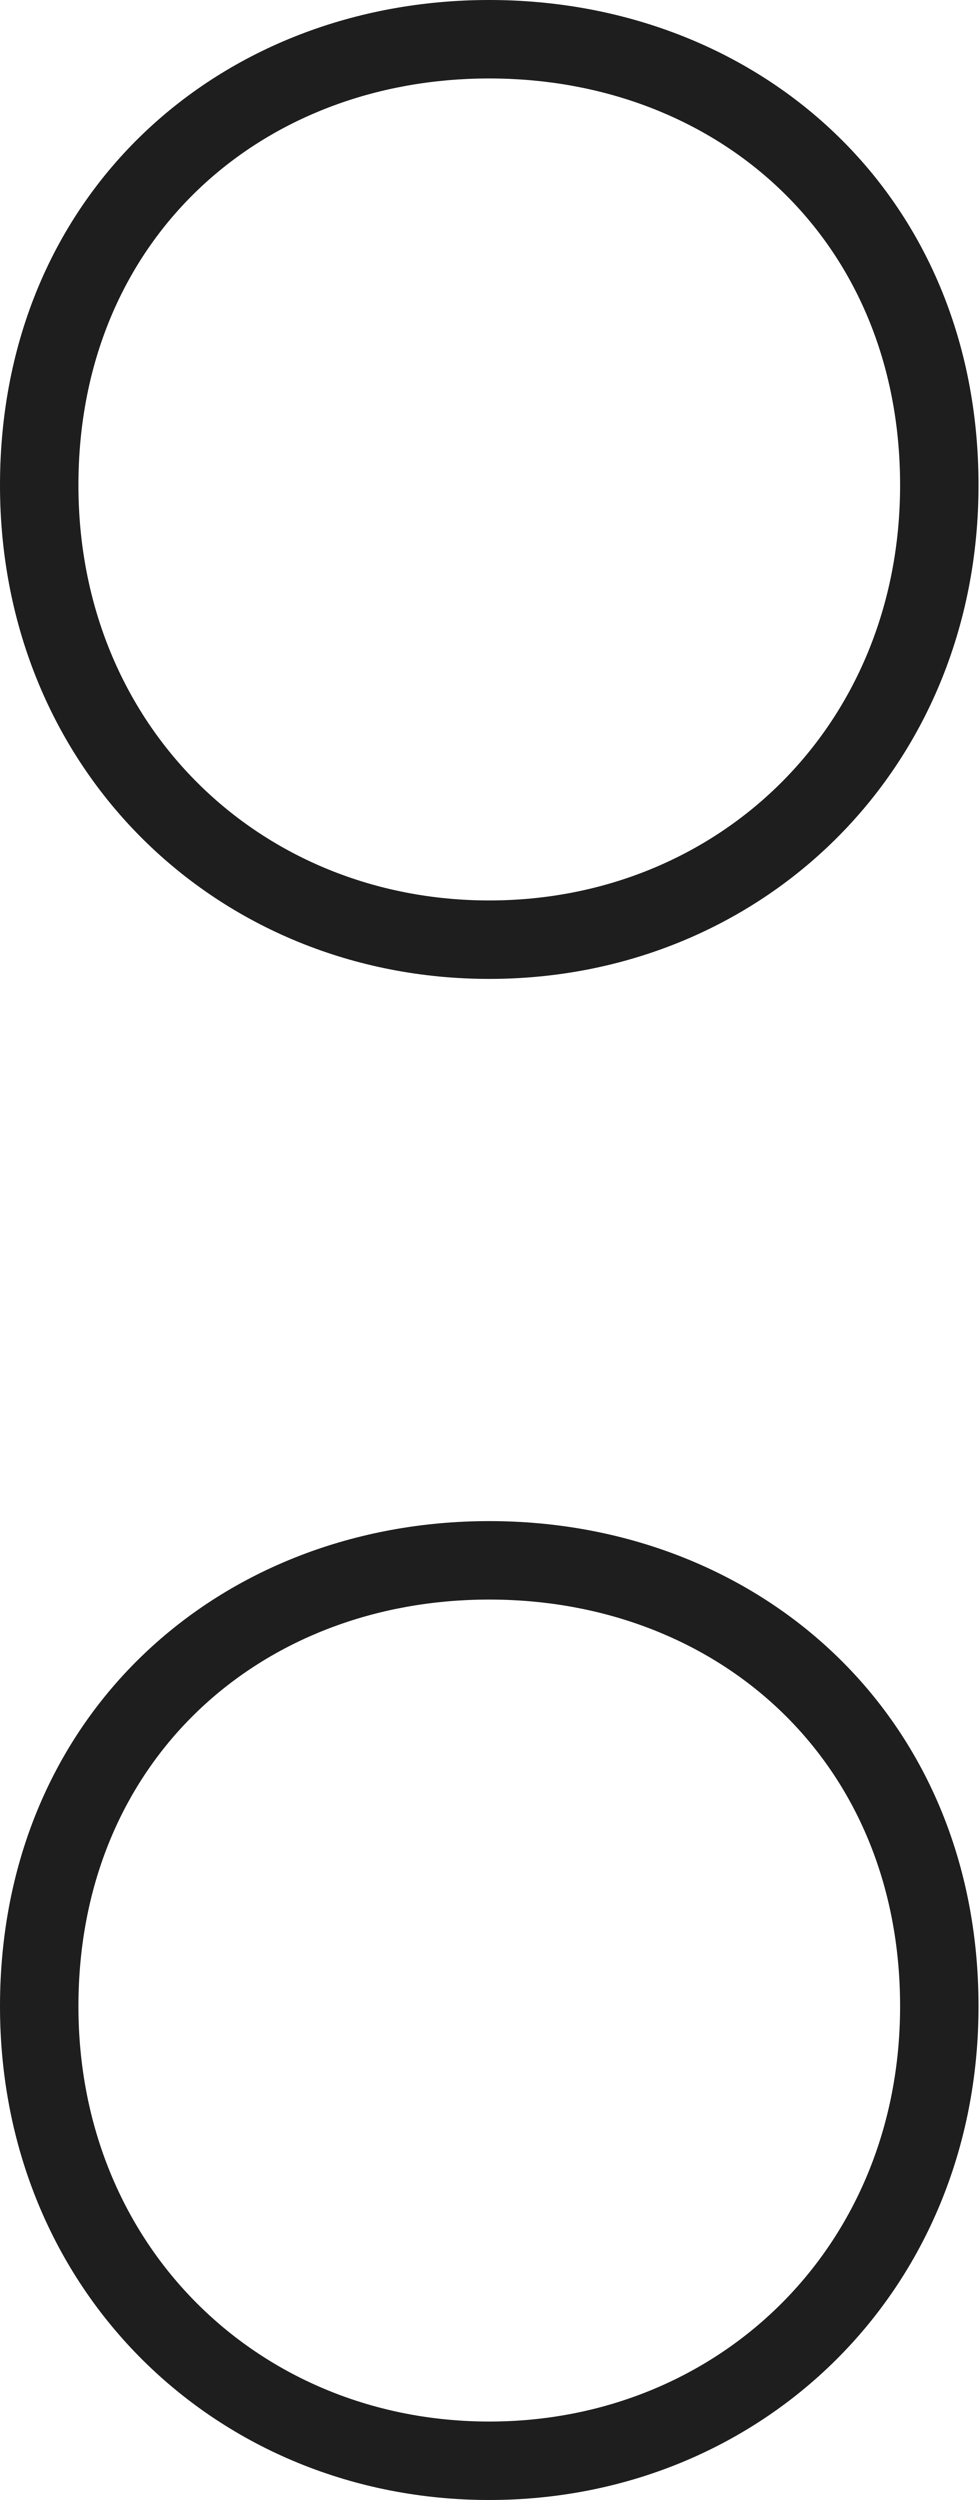
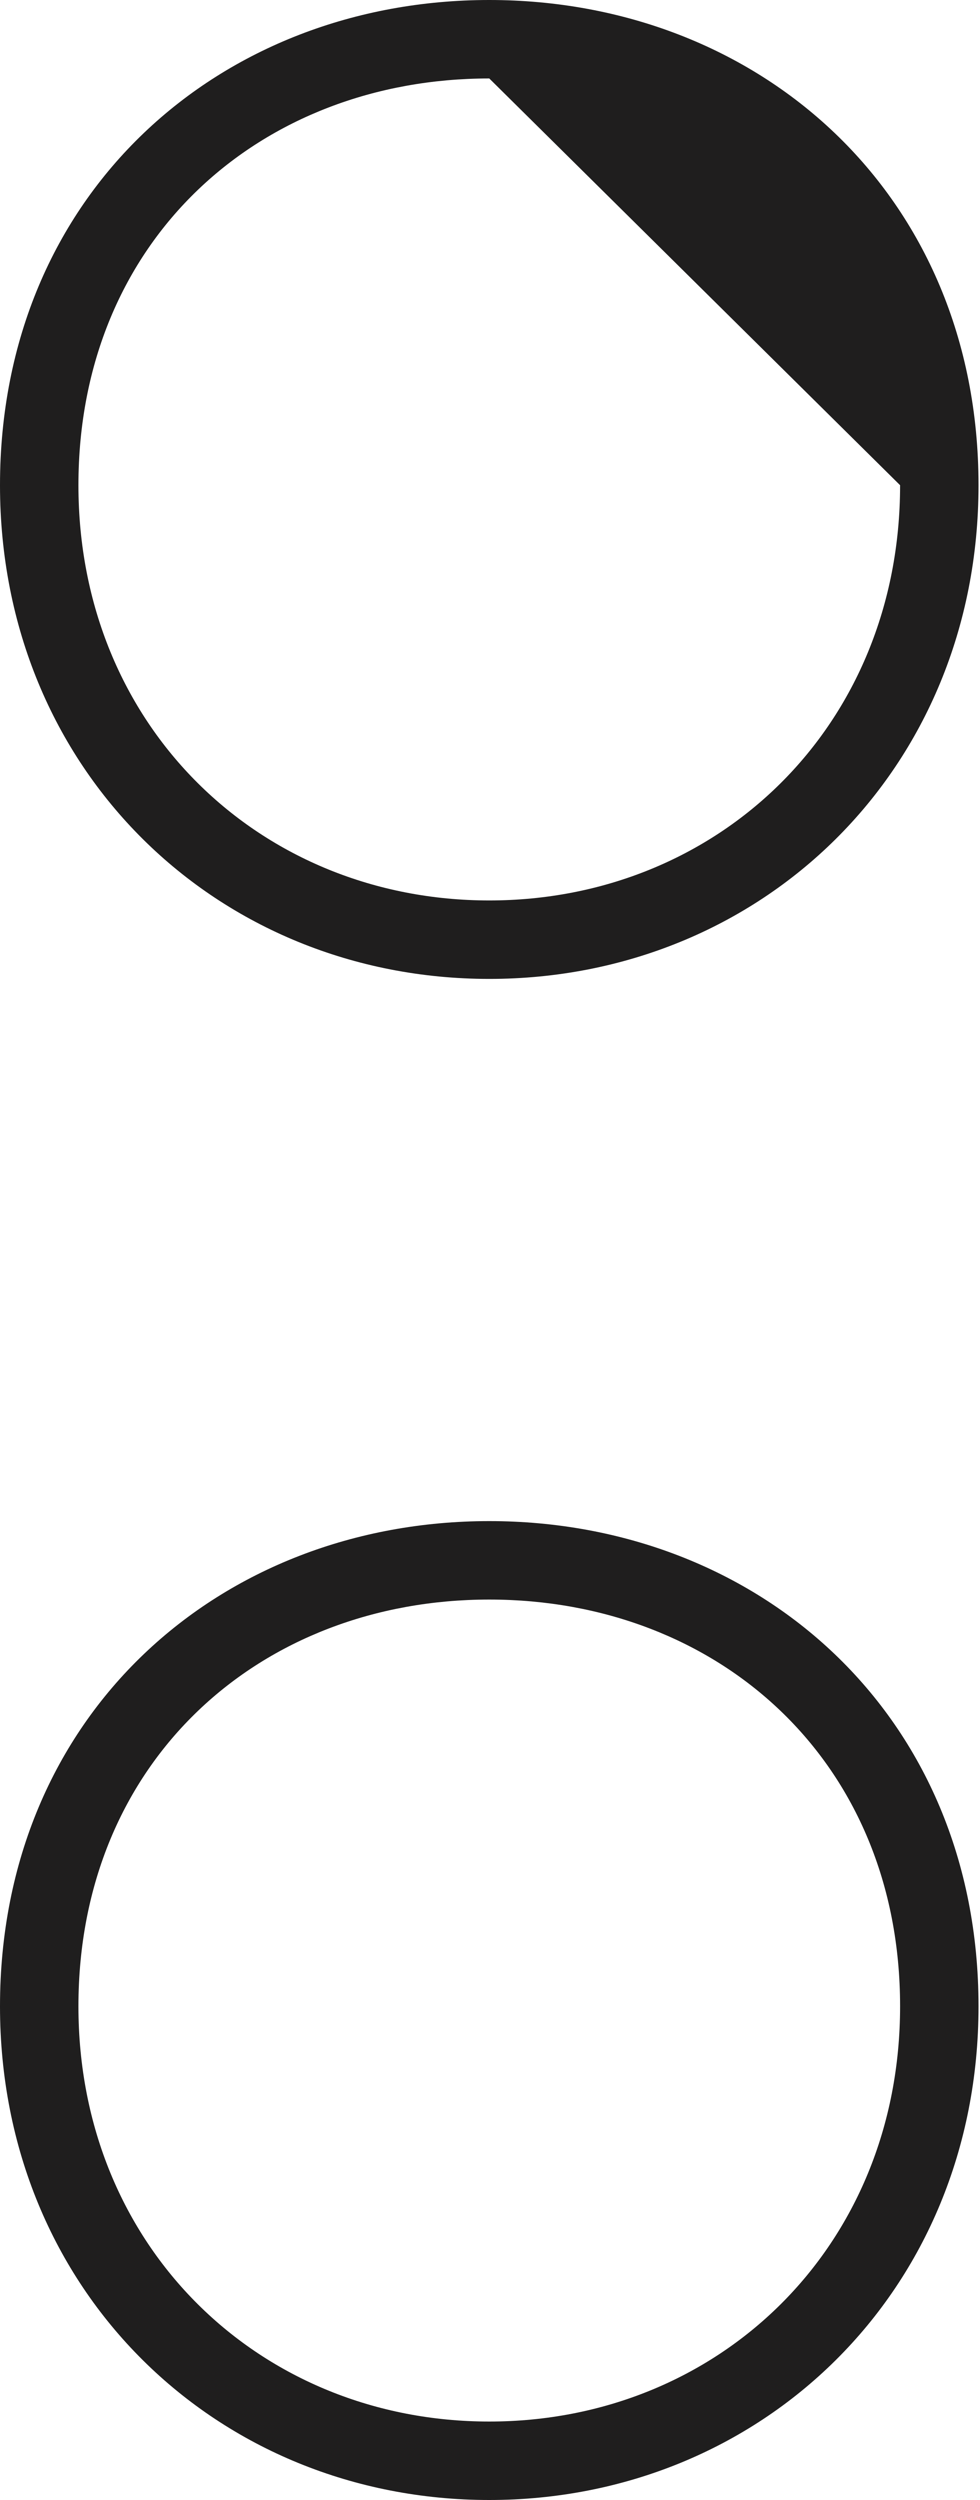
<svg xmlns="http://www.w3.org/2000/svg" width="100" height="255" viewBox="0 0 100 255" fill="none">
-   <path fill-rule="evenodd" clip-rule="evenodd" d="M99.849 49.492C99.849 78.6 77.628 99.849 49.925 99.849C22.221 99.849 0 78.6 0 49.492C0 19.679 22.501 0 49.925 0C77.348 0 99.849 19.679 99.849 49.492ZM99.849 204.644C99.849 233.752 77.628 255 49.925 255C22.221 255 0 233.752 0 204.644C0 174.831 22.501 155.152 49.925 155.152C77.348 155.152 99.849 174.831 99.849 204.644ZM91.846 49.492C91.846 74.126 73.262 91.846 49.925 91.846C26.587 91.846 8.003 74.126 8.003 49.492C8.003 24.426 26.587 8.003 49.925 8.003C73.262 8.003 91.846 24.426 91.846 49.492ZM91.846 204.644C91.846 229.278 73.262 246.997 49.925 246.997C26.587 246.997 8.003 229.278 8.003 204.644C8.003 179.578 26.587 163.155 49.925 163.155C73.262 163.155 91.846 179.578 91.846 204.644Z" fill="#1F1E1E" />
+   <path fill-rule="evenodd" clip-rule="evenodd" d="M99.849 49.492C99.849 78.6 77.628 99.849 49.925 99.849C22.221 99.849 0 78.6 0 49.492C0 19.679 22.501 0 49.925 0C77.348 0 99.849 19.679 99.849 49.492ZM99.849 204.644C99.849 233.752 77.628 255 49.925 255C22.221 255 0 233.752 0 204.644C0 174.831 22.501 155.152 49.925 155.152C77.348 155.152 99.849 174.831 99.849 204.644ZM91.846 49.492C91.846 74.126 73.262 91.846 49.925 91.846C26.587 91.846 8.003 74.126 8.003 49.492C8.003 24.426 26.587 8.003 49.925 8.003ZM91.846 204.644C91.846 229.278 73.262 246.997 49.925 246.997C26.587 246.997 8.003 229.278 8.003 204.644C8.003 179.578 26.587 163.155 49.925 163.155C73.262 163.155 91.846 179.578 91.846 204.644Z" fill="#1F1E1E" />
</svg>